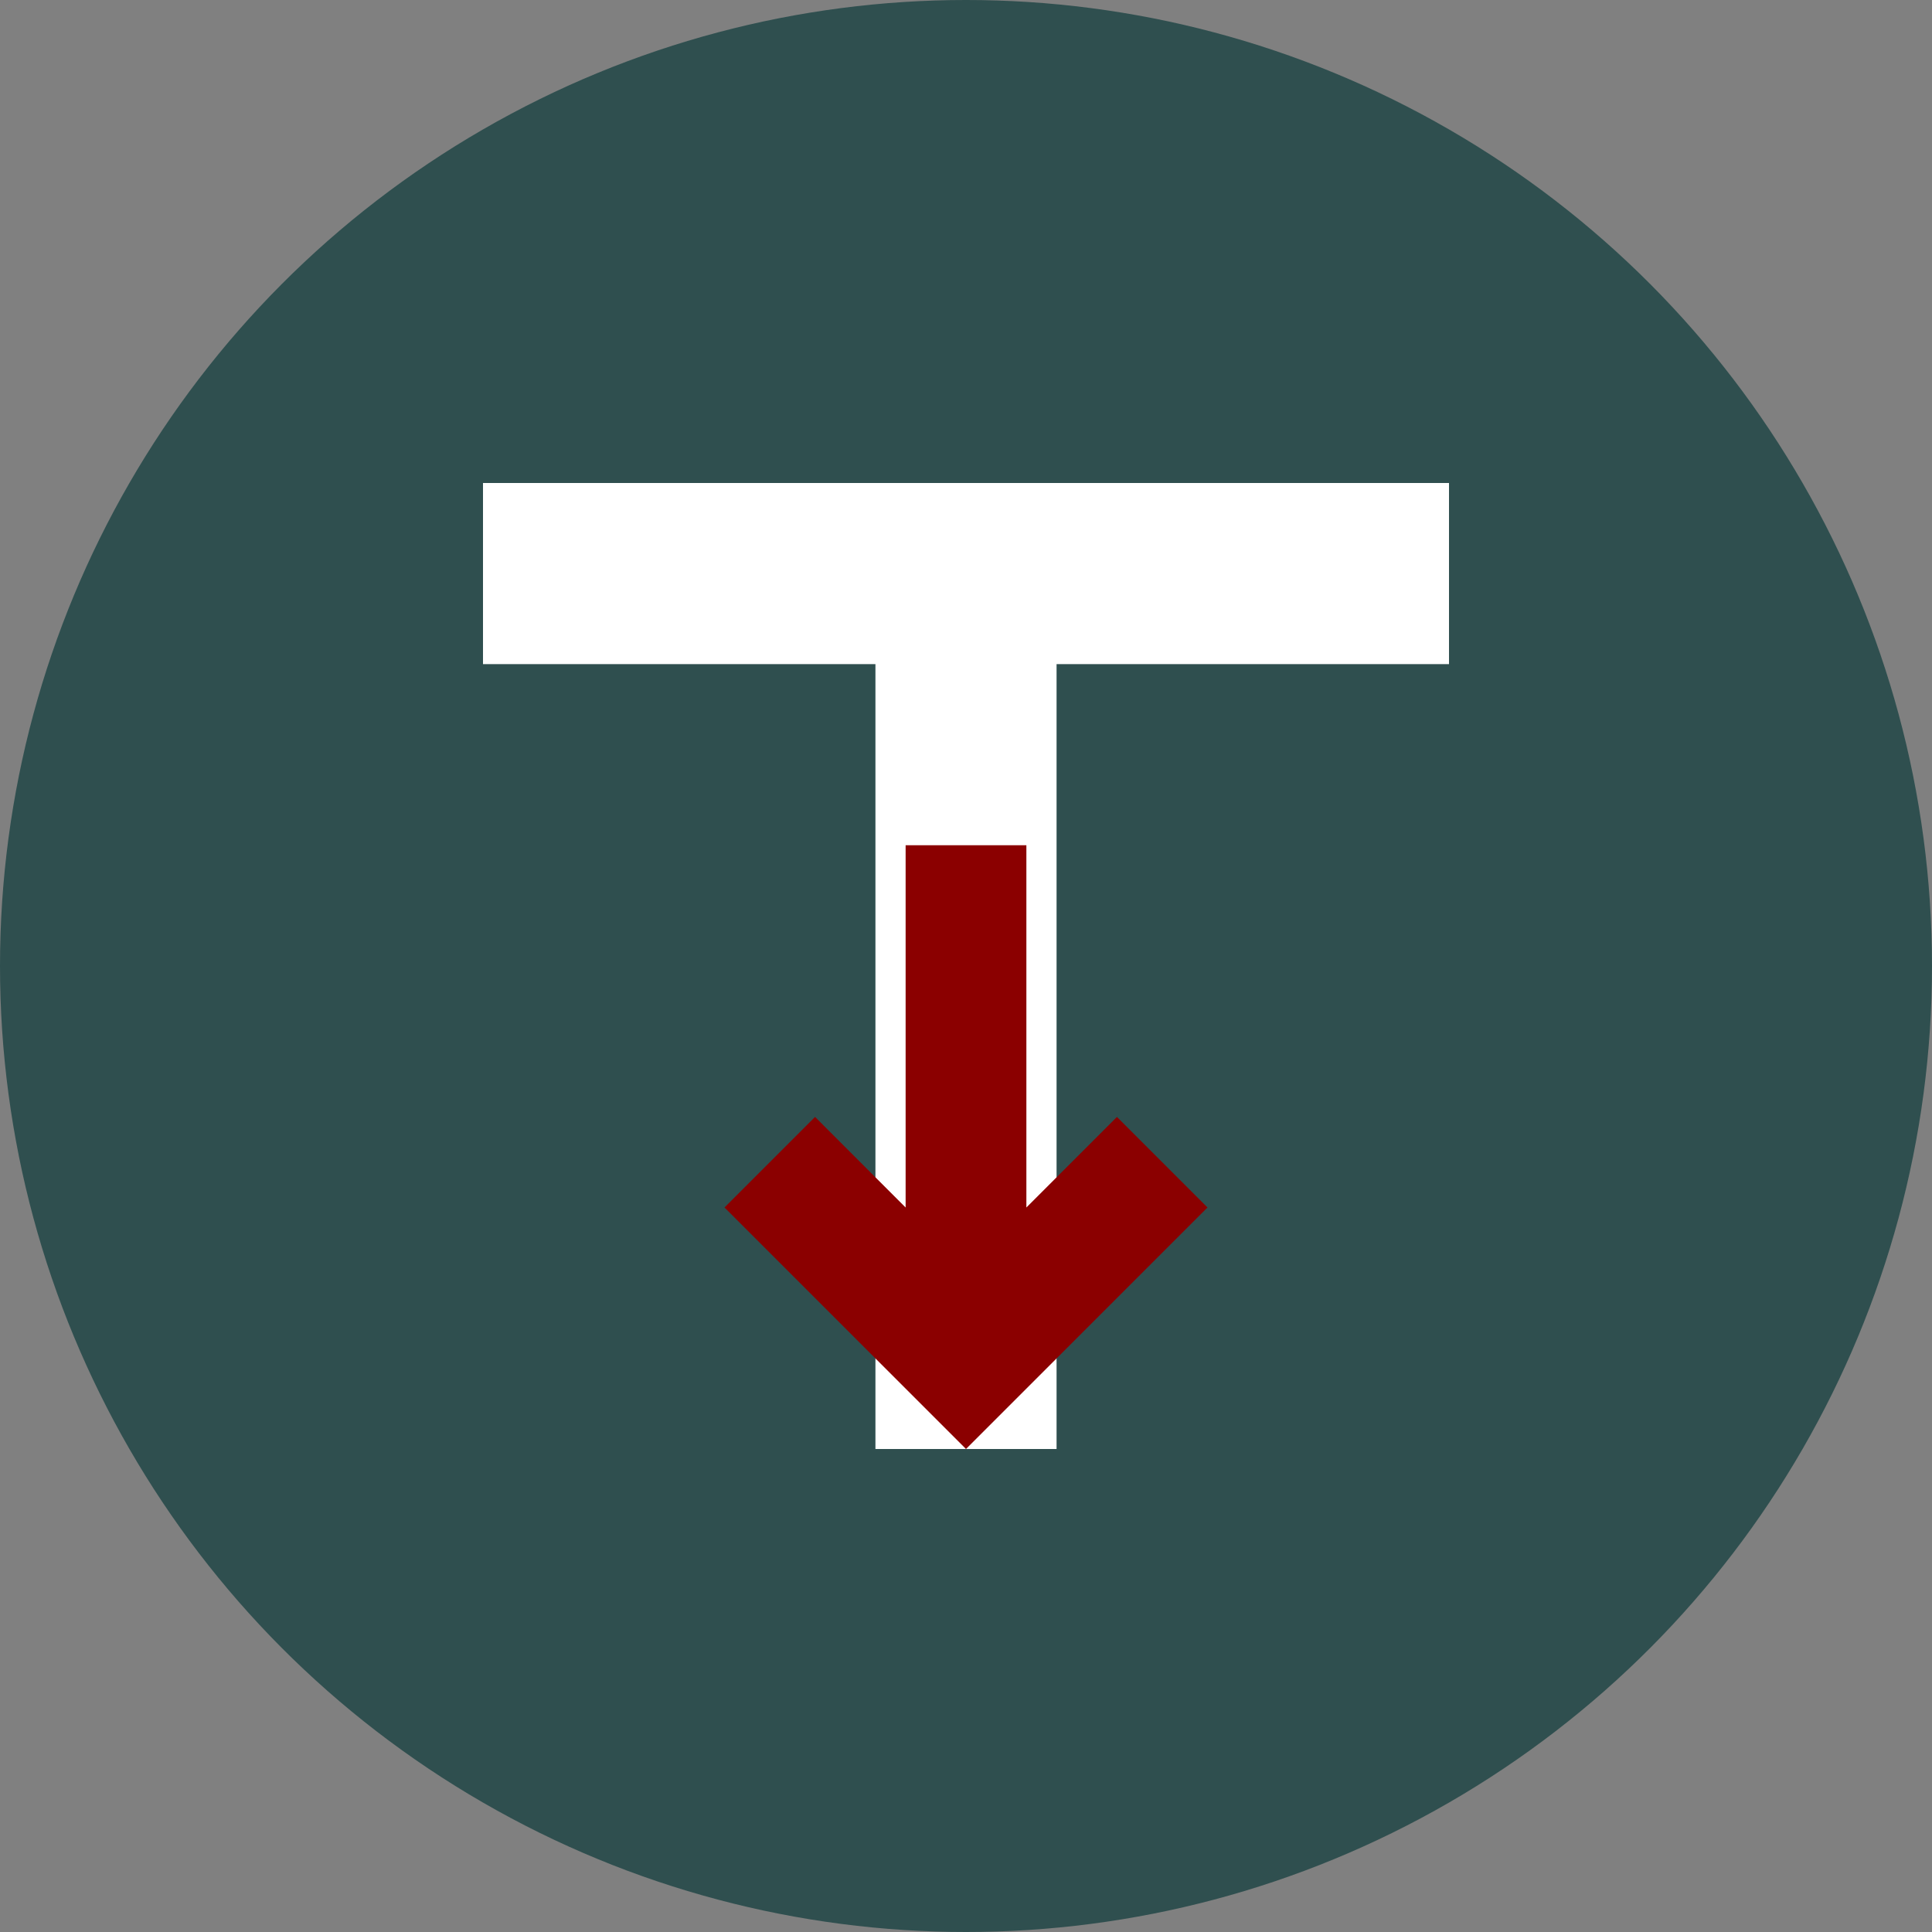
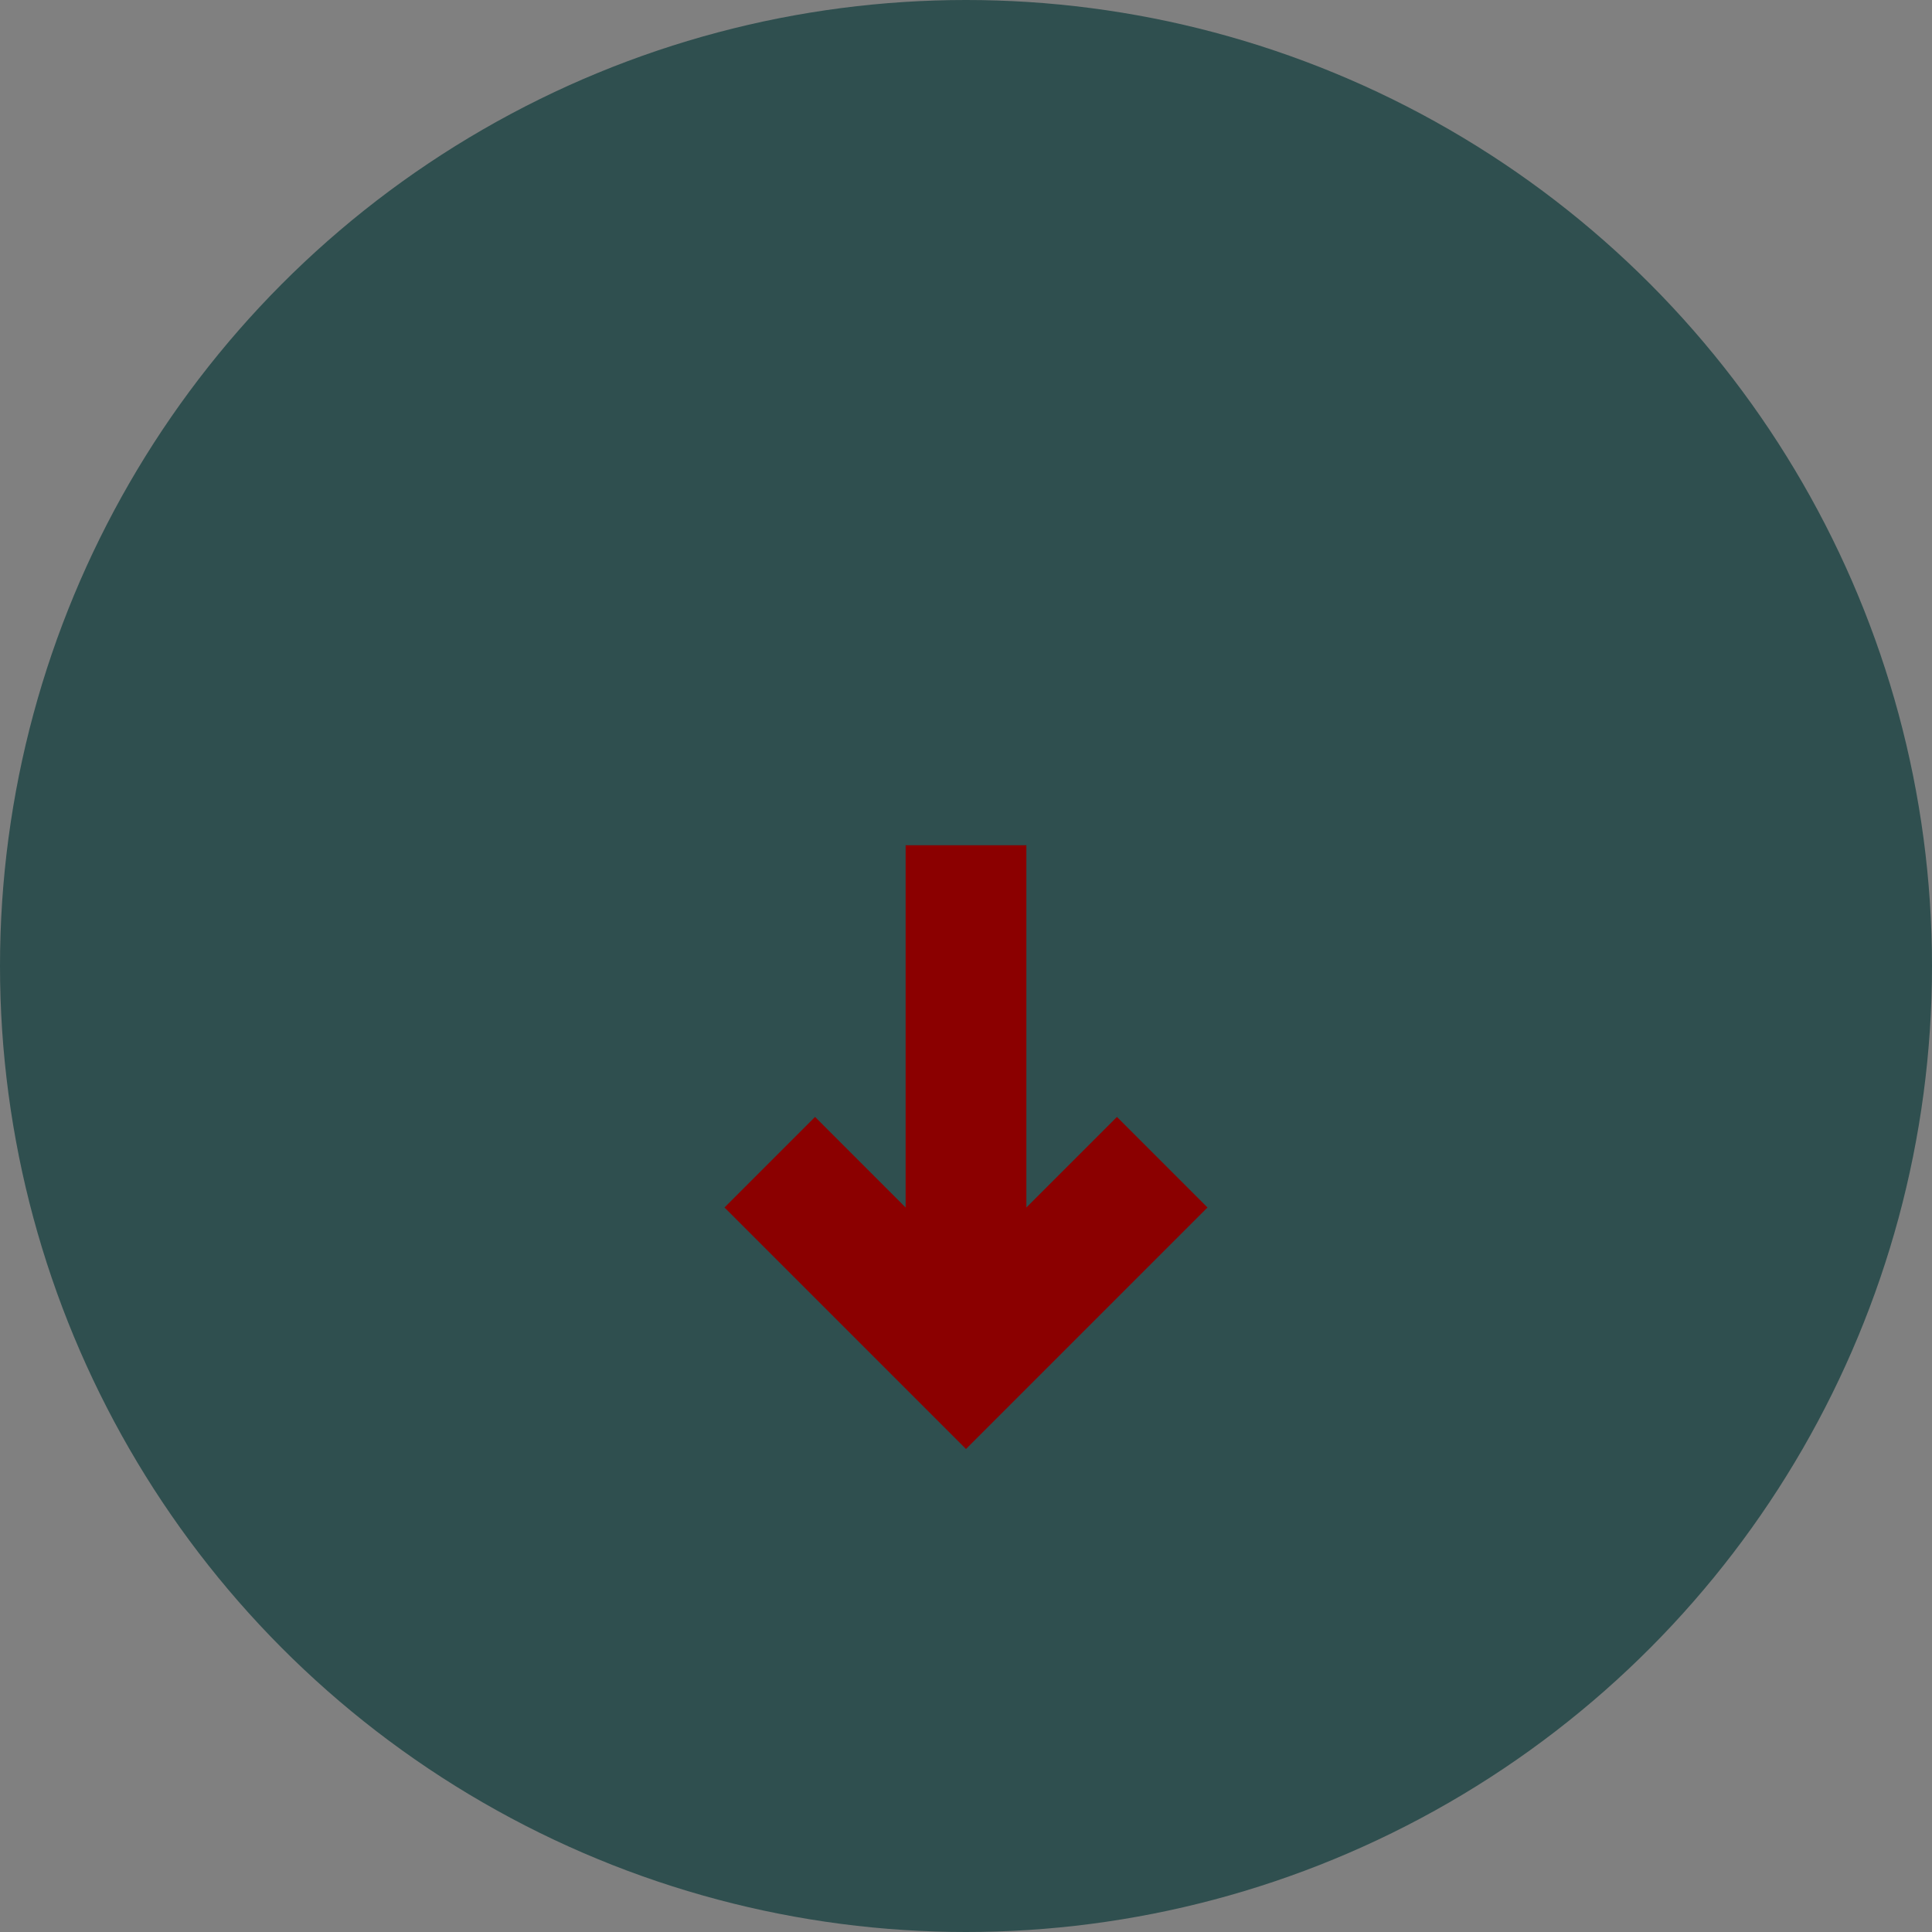
<svg xmlns="http://www.w3.org/2000/svg" width="32" height="32" viewBox="0 0 32 32" fill="none">
  <rect x="0" y="0" width="32" height="32" fill="#808080" stroke="none" />
  <circle cx="16" cy="16" r="16" fill="#2F4F4F" />
-   <path d="M8 8h16v3h-6.5v13h-3V11H8V8z" fill="white" />
  <path d="M16 24l4-4l-1.5-1.5L17 20v-6h-2v6l-1.5-1.5L12 20l4 4z" fill="#8B0000" />
</svg>